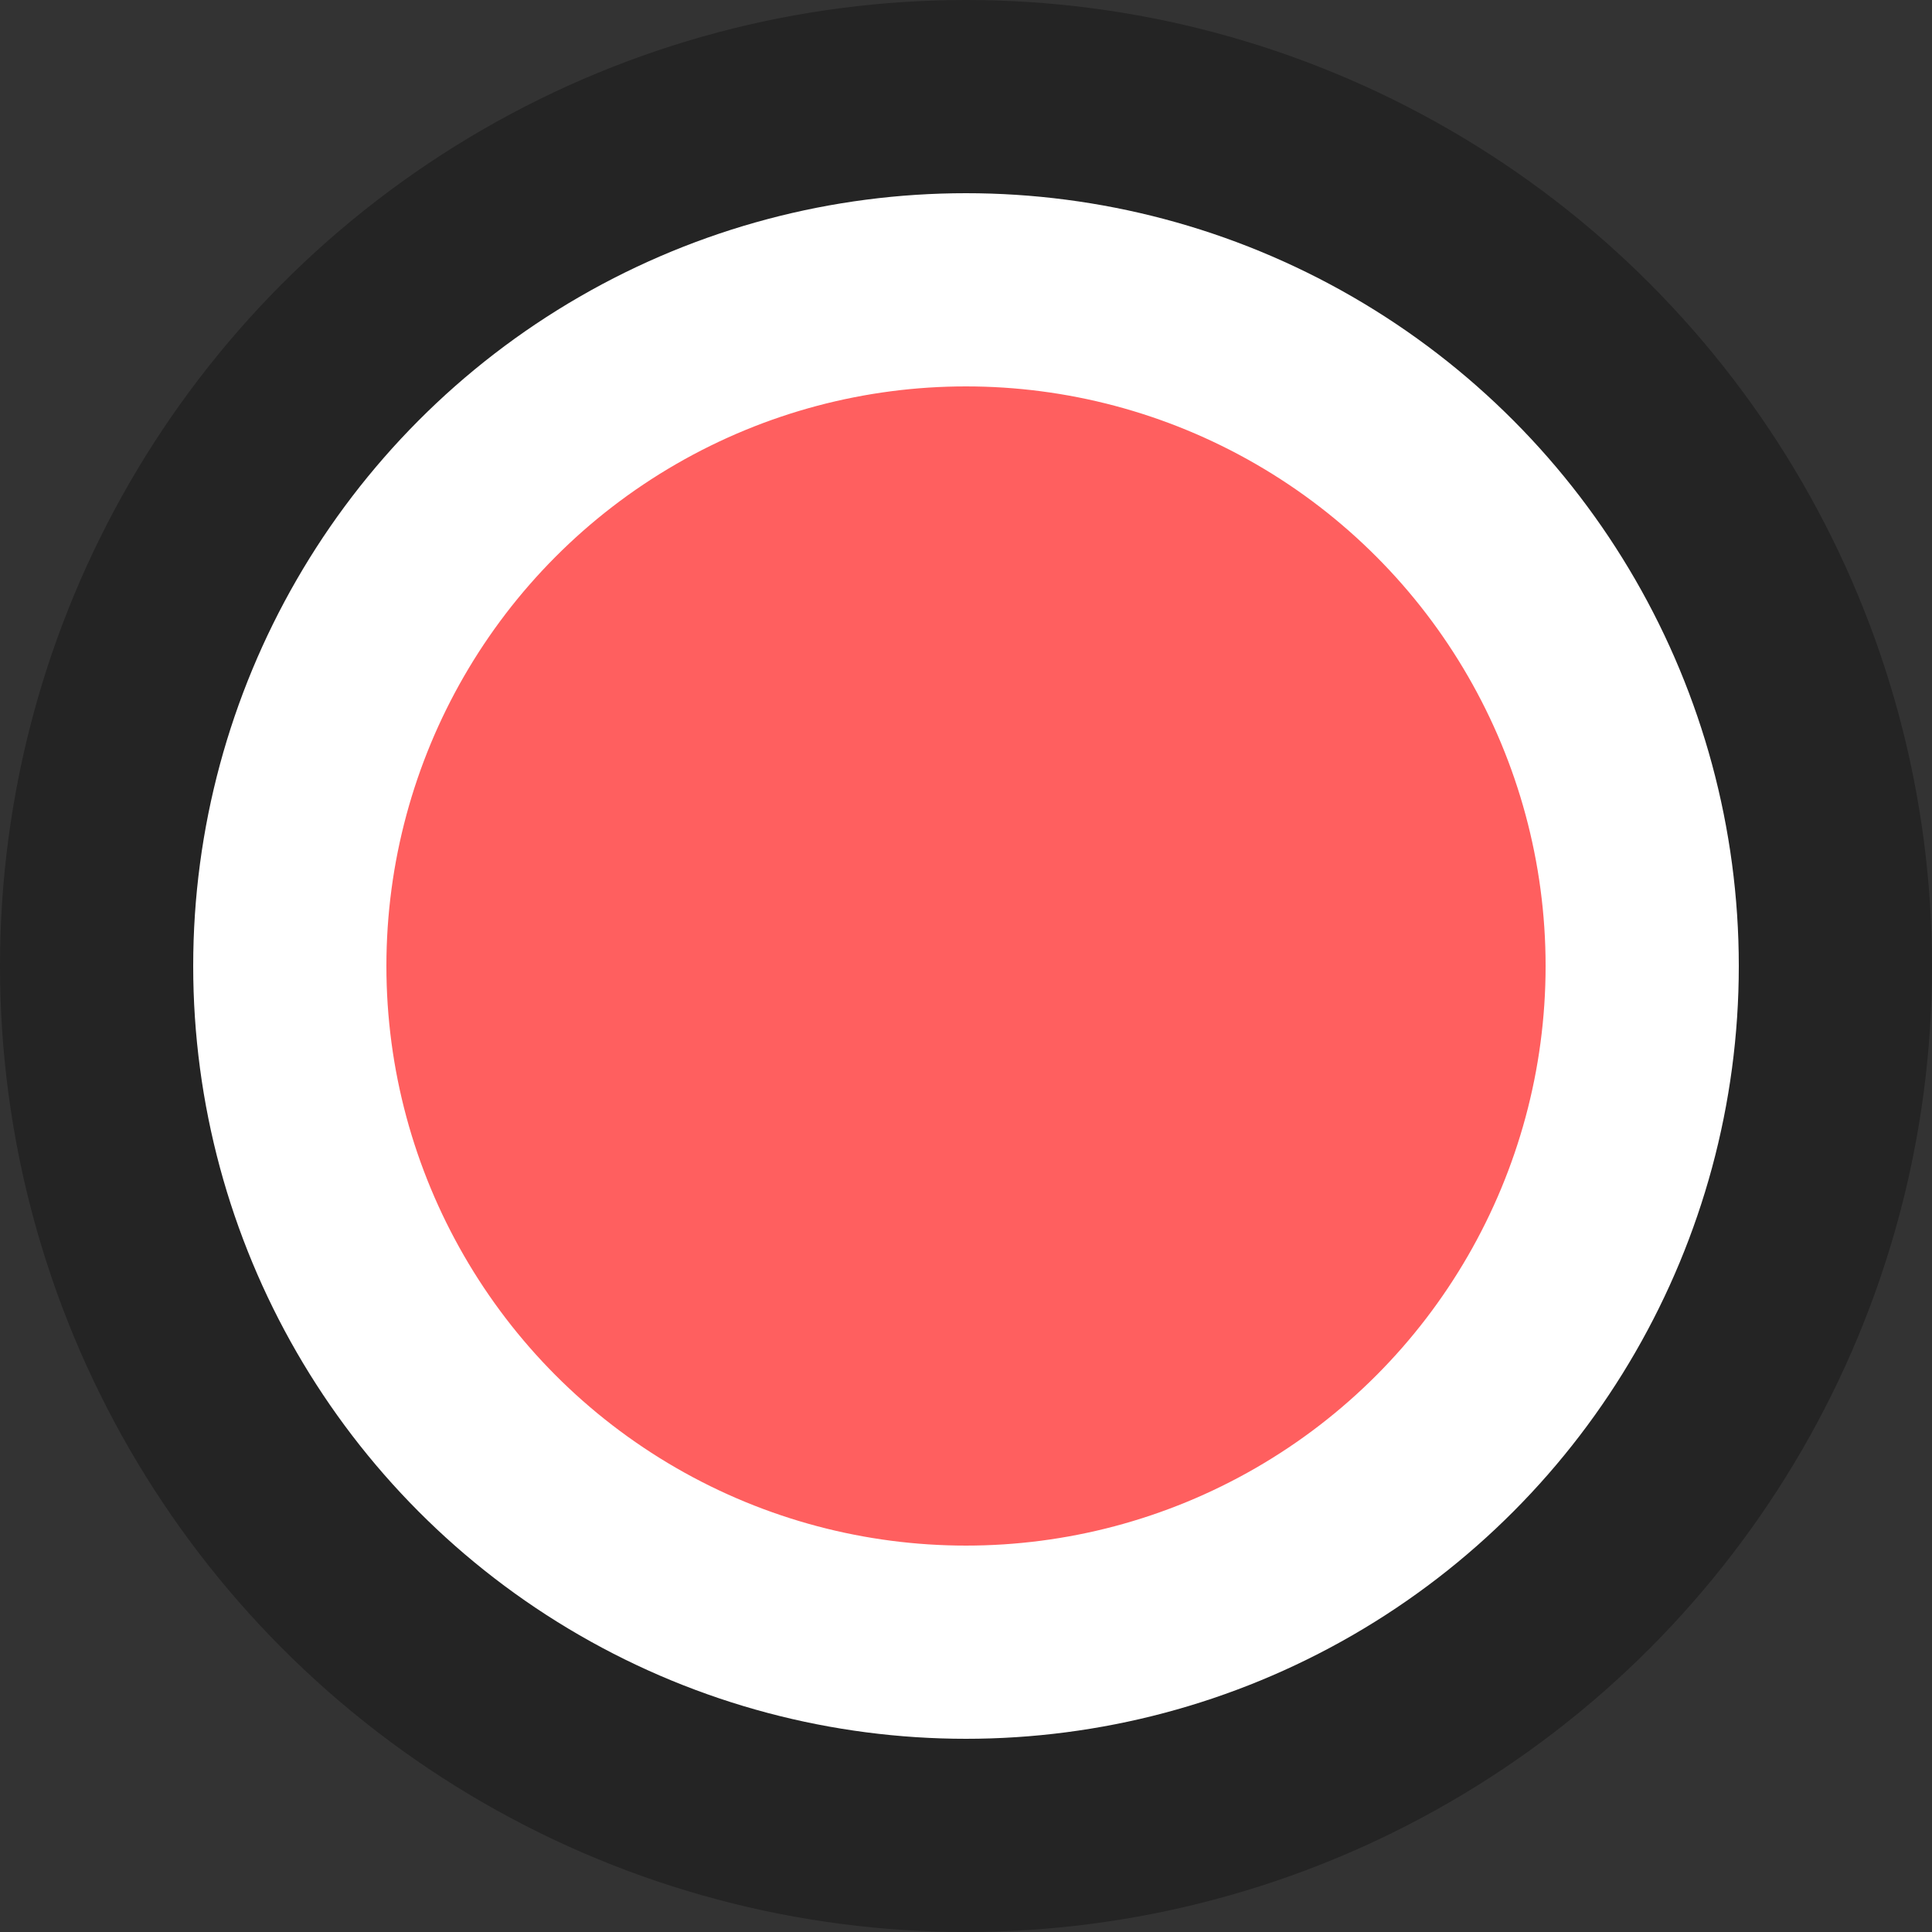
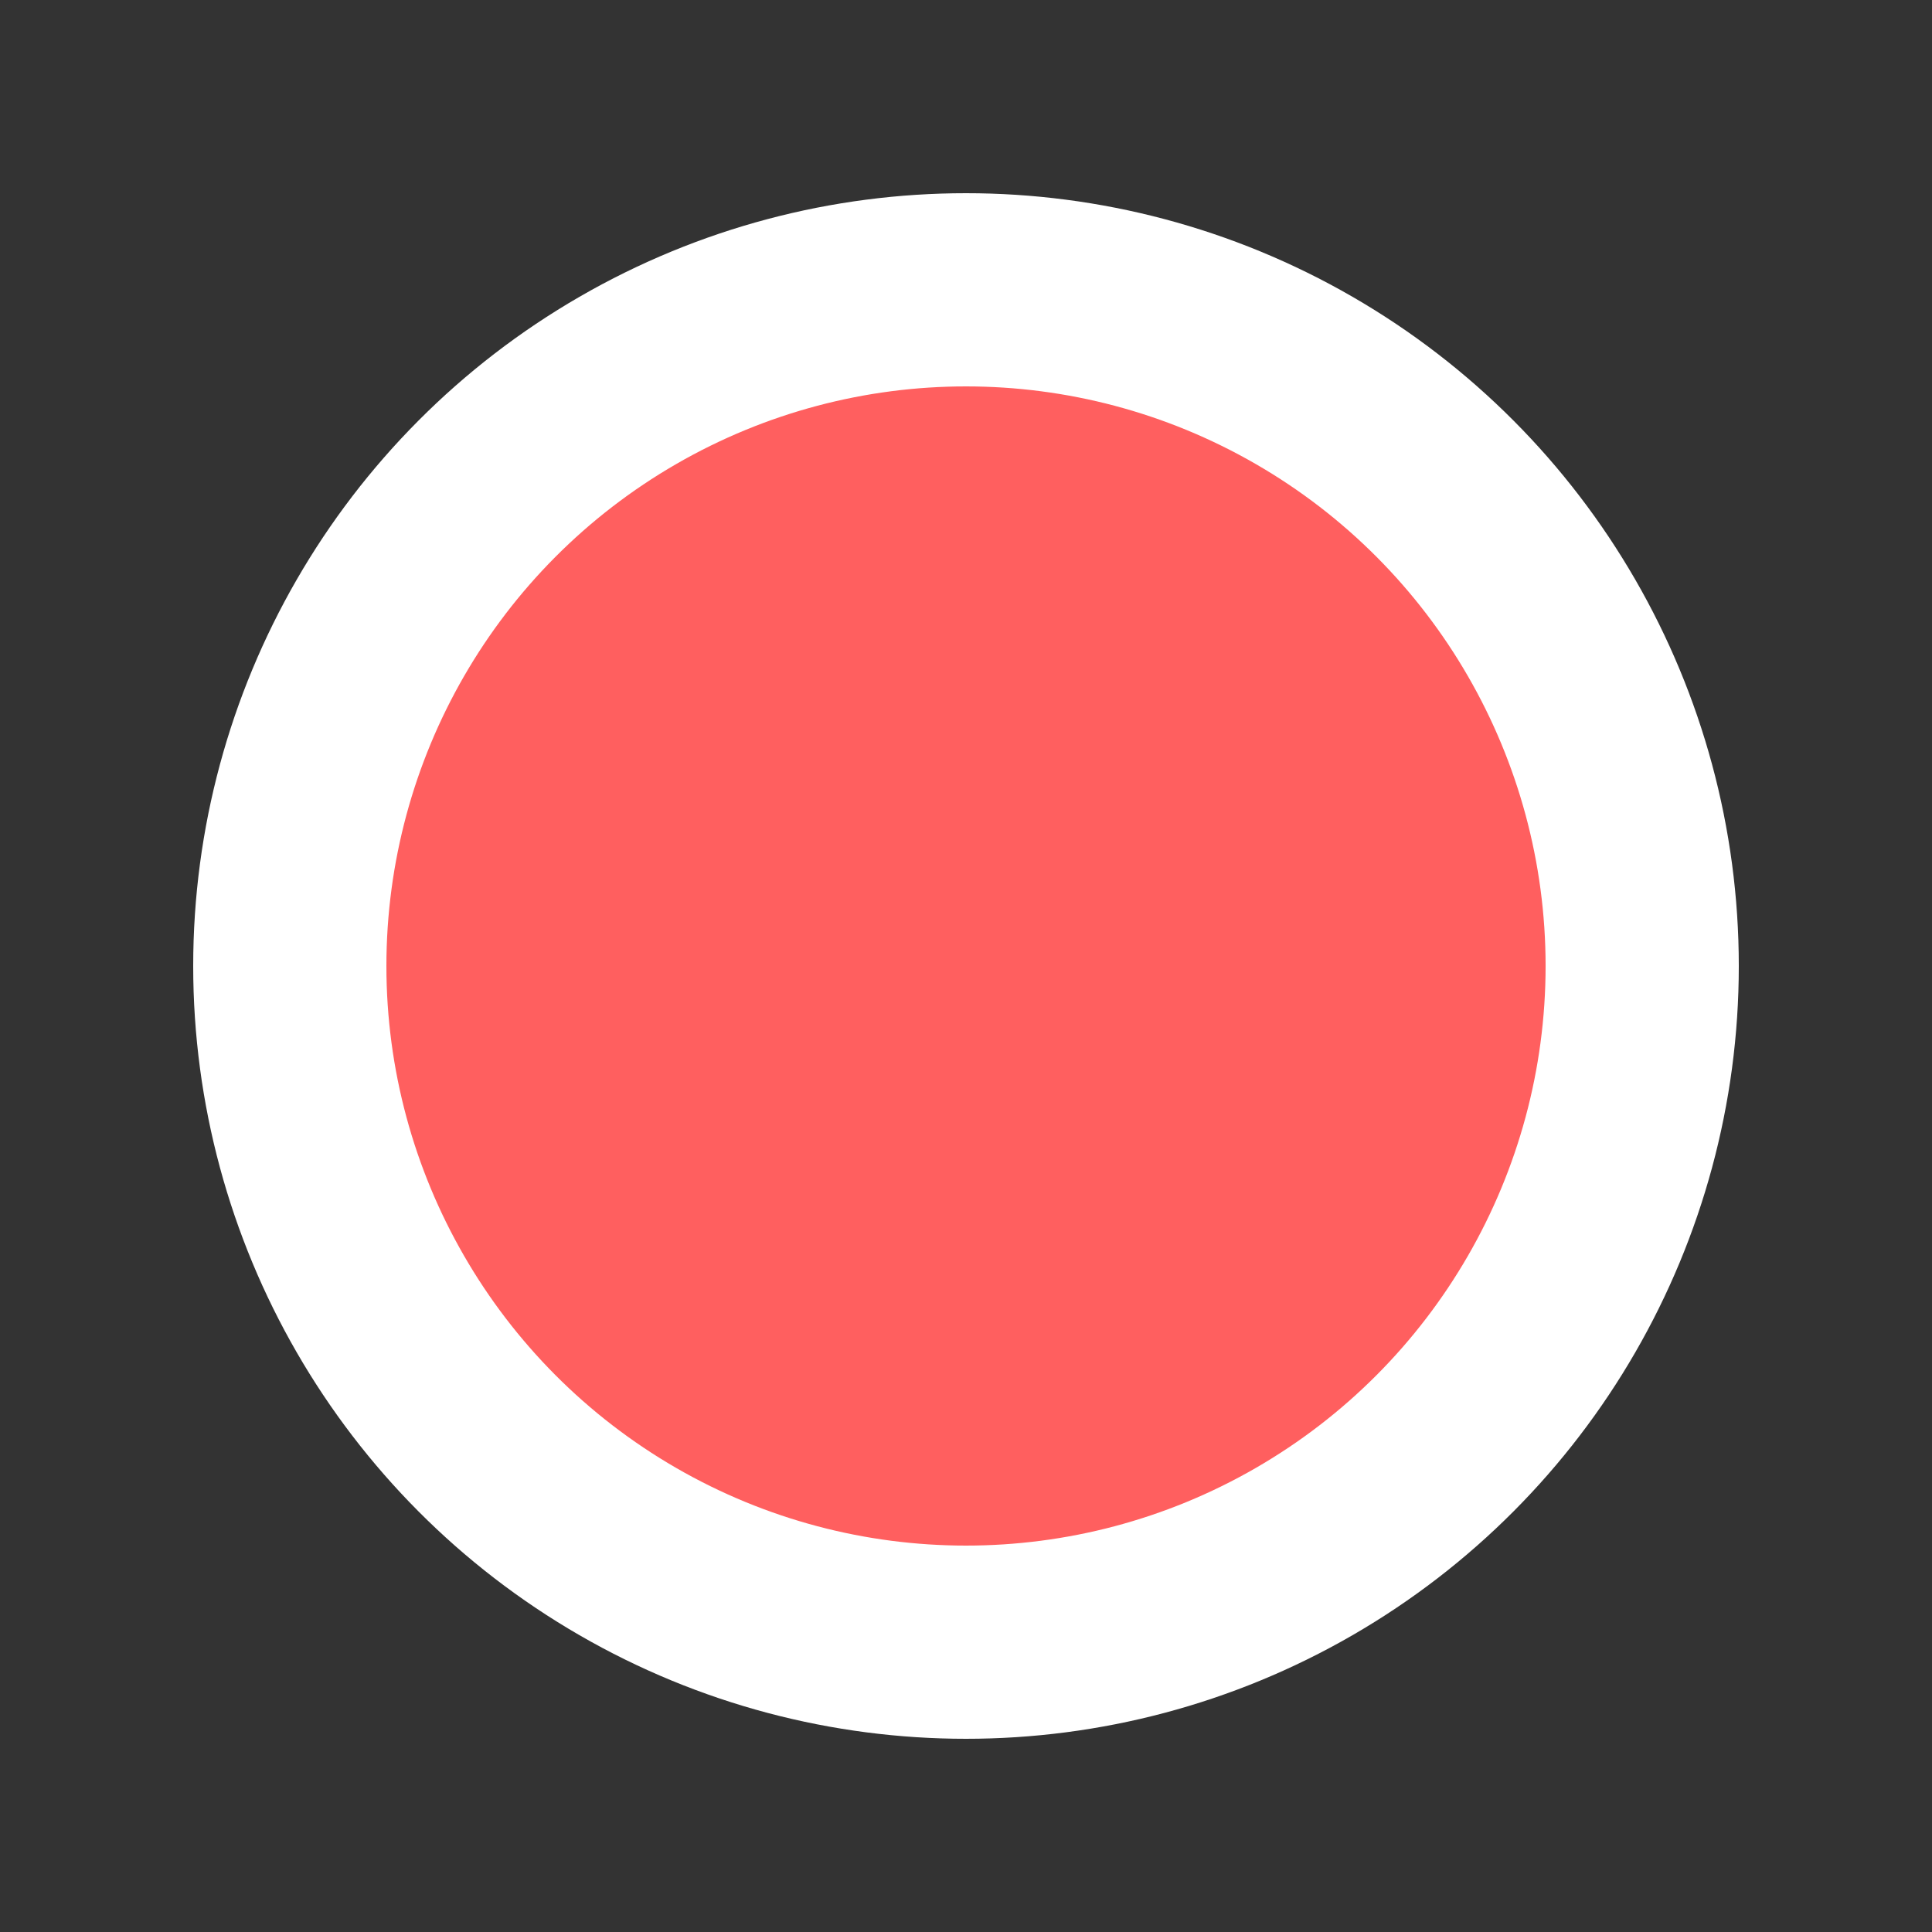
<svg xmlns="http://www.w3.org/2000/svg" height="10" viewBox="0 0 10 10" width="10">
  <rect x="0" y="0" width="10" height="10" fill="#333333" stroke="none" />
-   <circle cx="5" cy="5" fill-opacity=".294" r="5" />
  <circle cx="5" cy="5" fill="#ff5f5f" r="3.5" stroke="#fff" />
</svg>